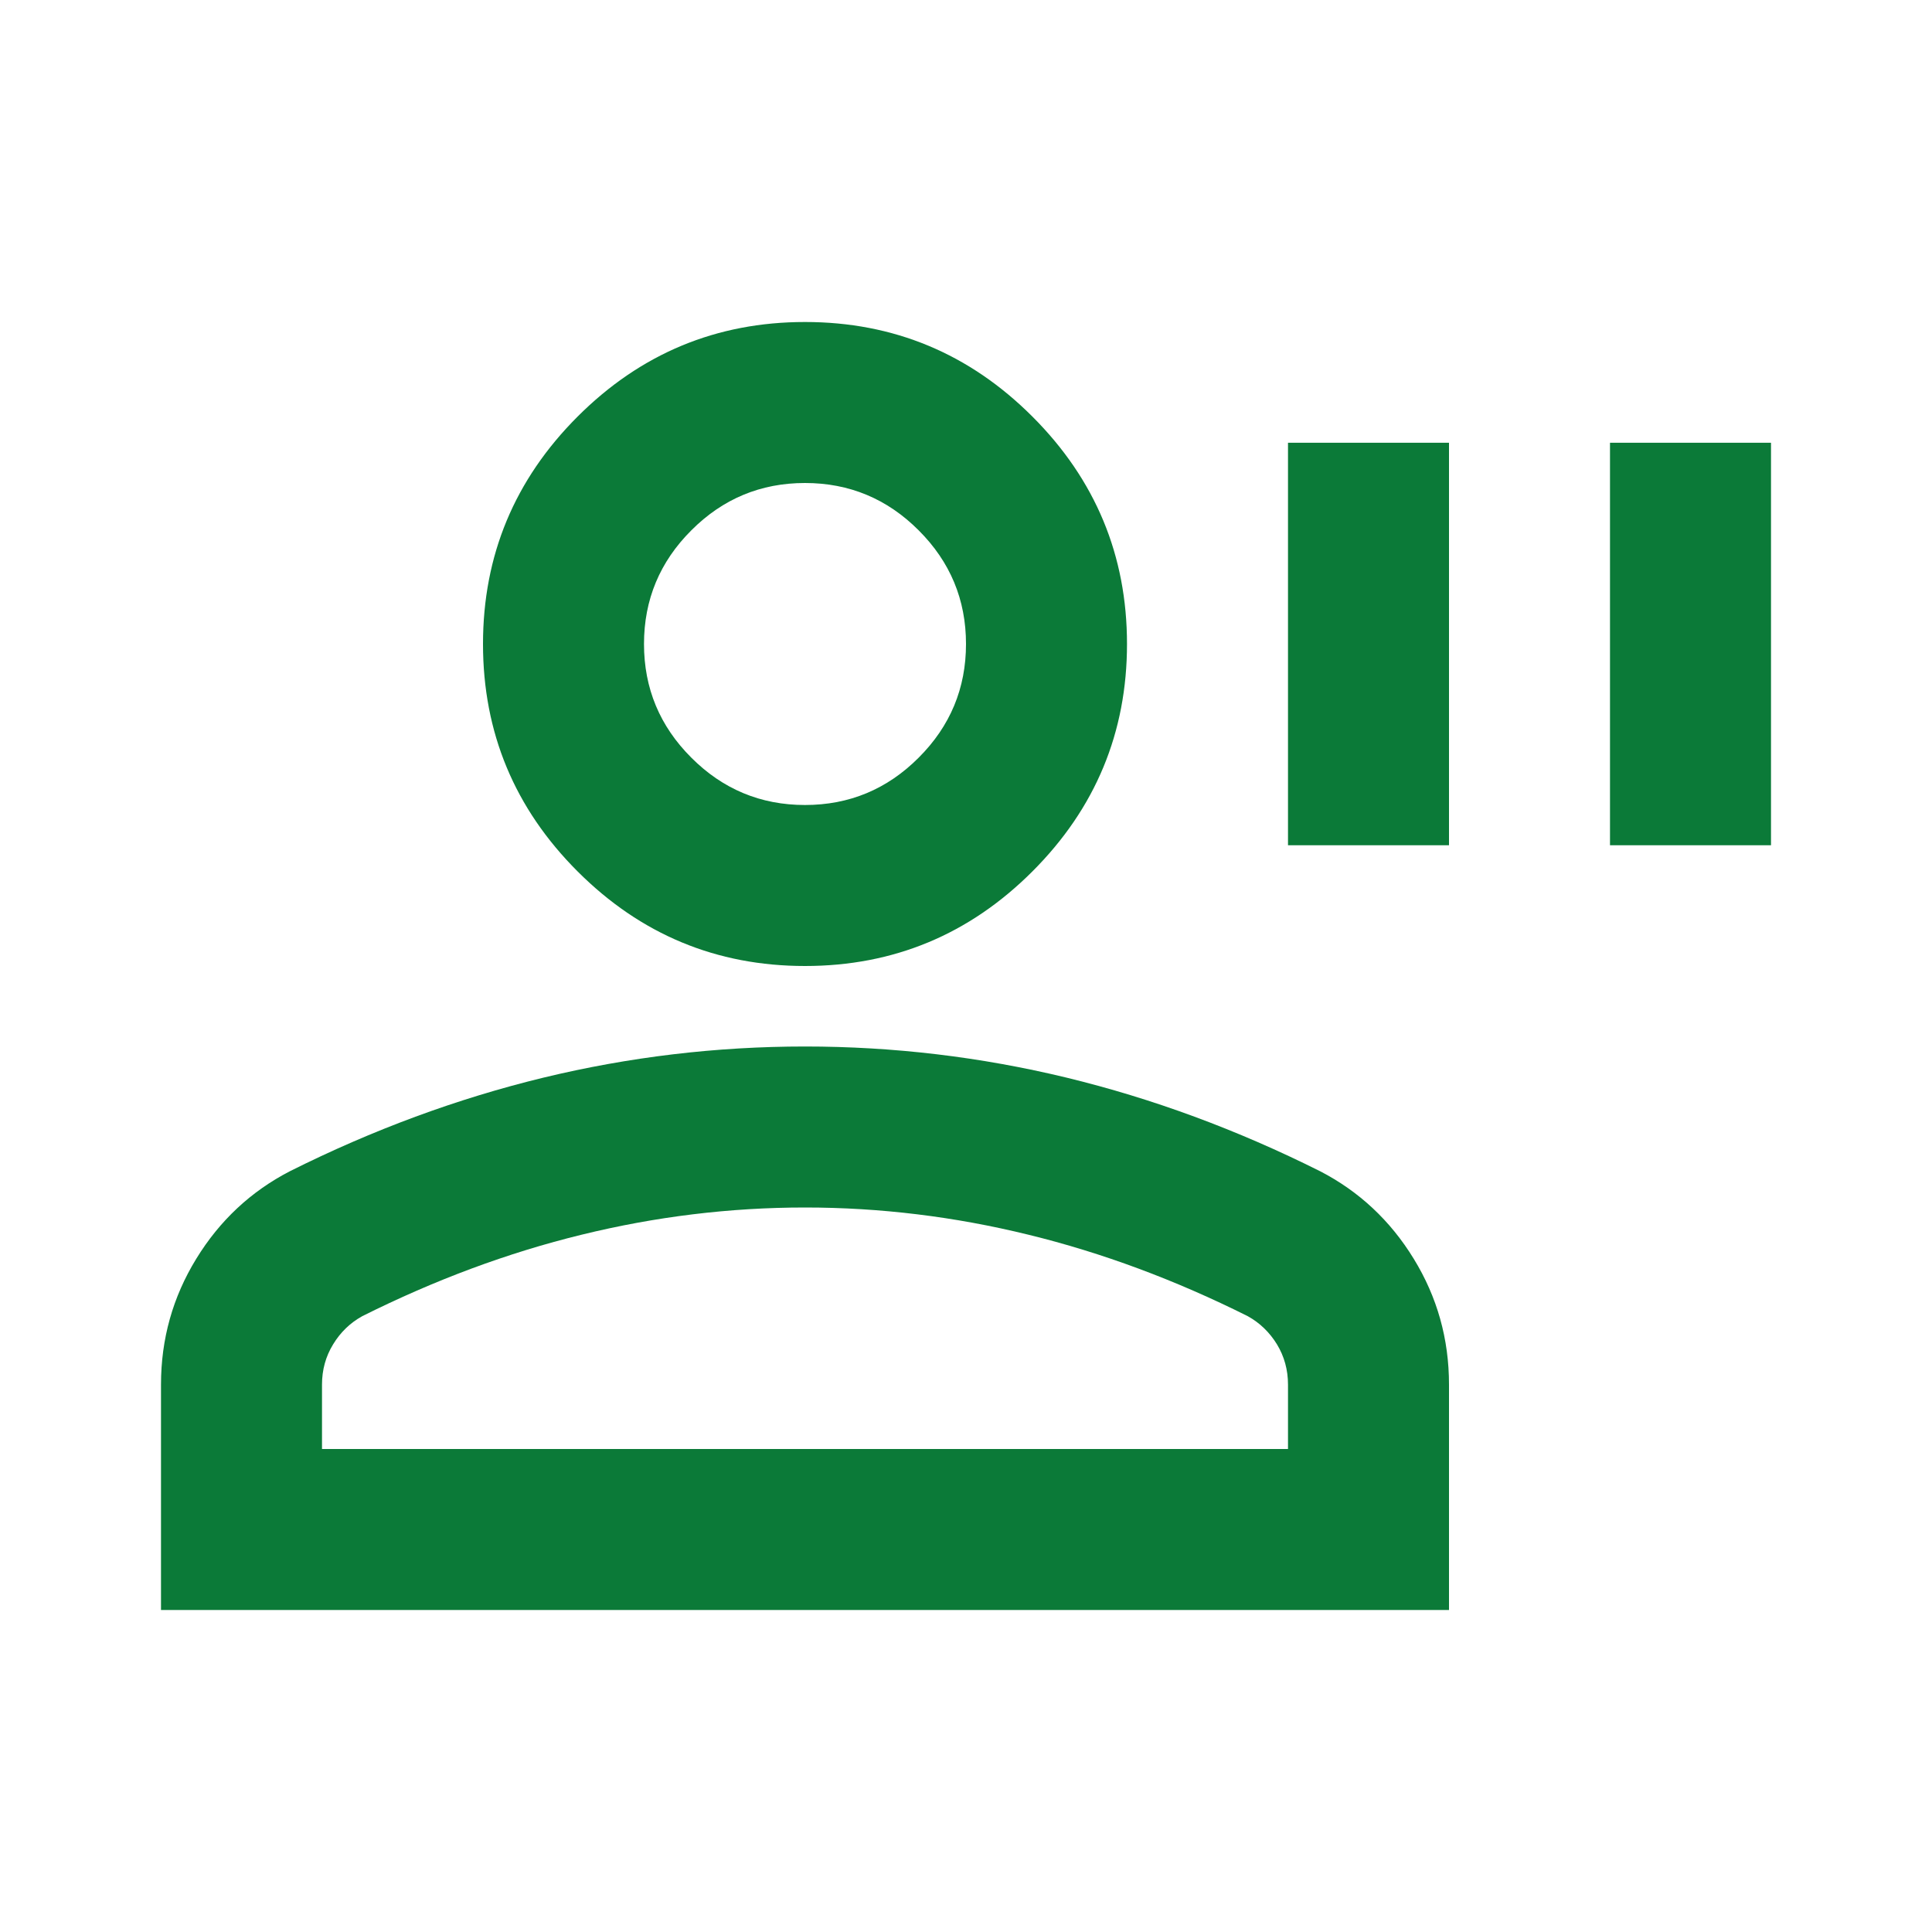
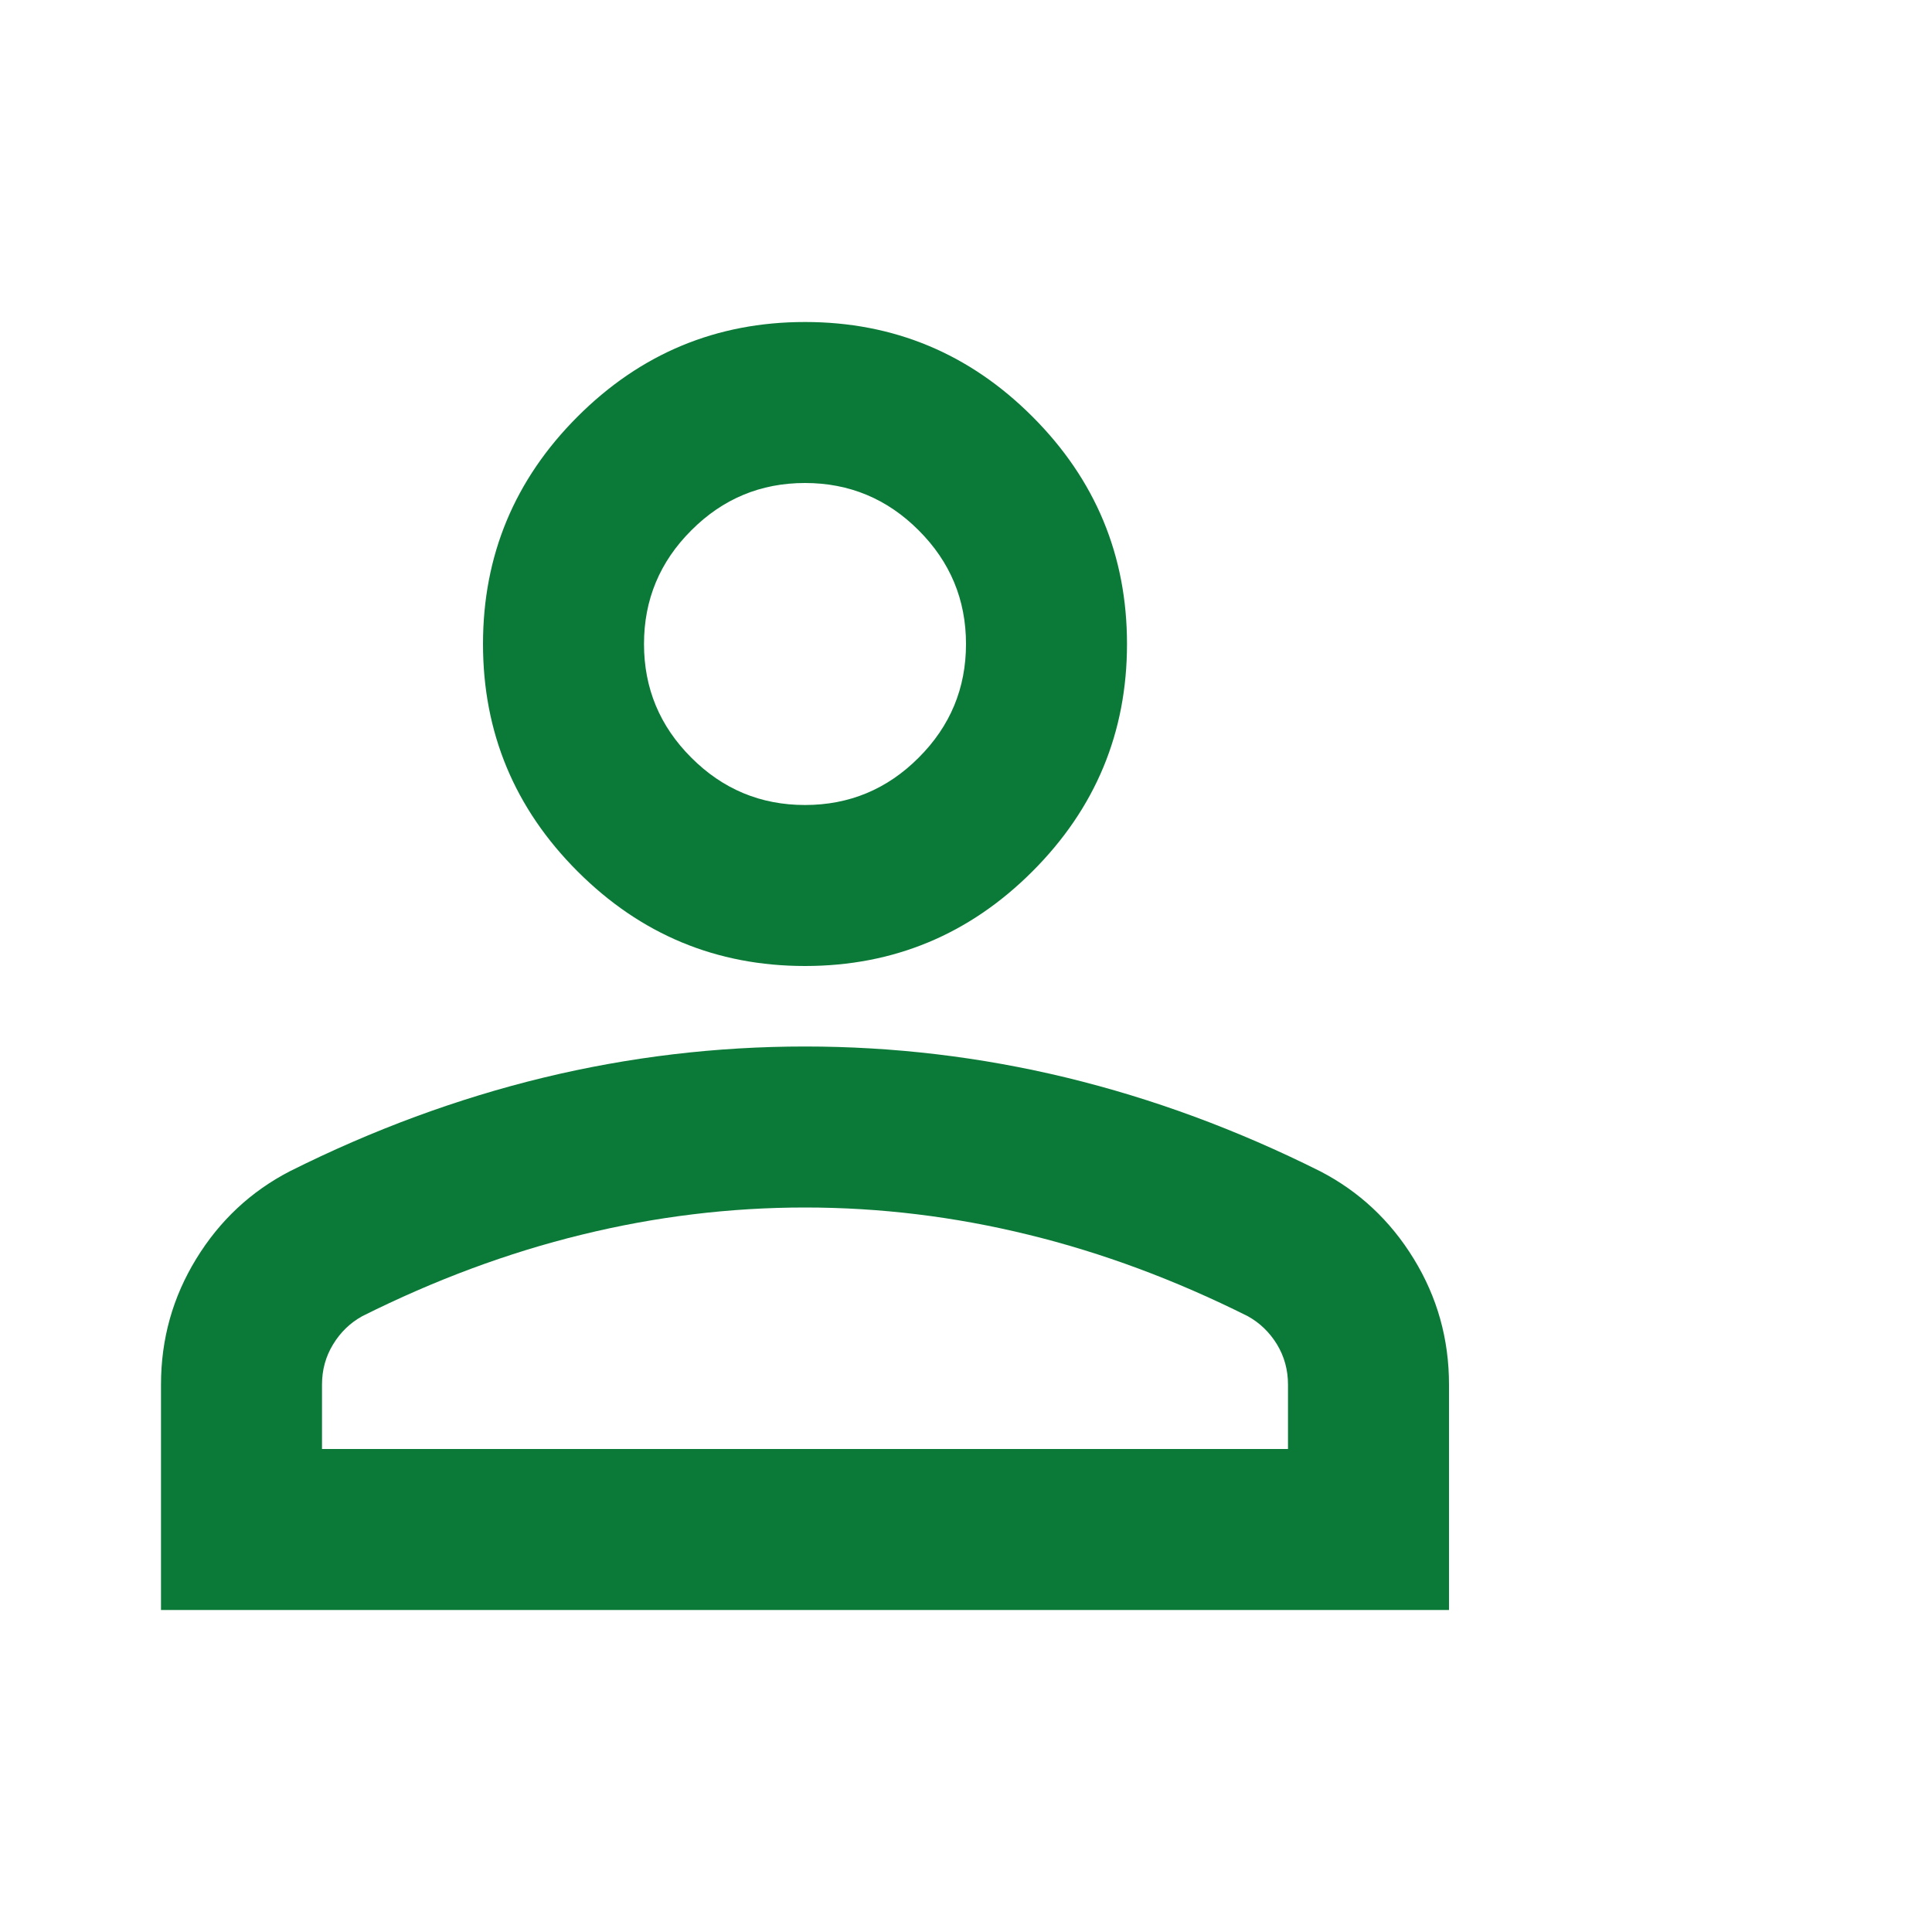
<svg xmlns="http://www.w3.org/2000/svg" width="24" height="24" viewBox="0 0 24 24" fill="none">
  <path d="M10 12C8.9 12 7.958 11.608 7.175 10.825C6.392 10.042 6 9.1 6 8C6 6.9 6.392 5.958 7.175 5.175C7.958 4.392 8.9 4 10 4C11.1 4 12.042 4.392 12.825 5.175C13.608 5.958 14 6.9 14 8C14 9.1 13.608 10.042 12.825 10.825C12.042 11.608 11.1 12 10 12ZM2 20V17.2C2 16.633 2.146 16.113 2.438 15.637C2.729 15.162 3.117 14.8 3.6 14.55C4.633 14.033 5.683 13.646 6.75 13.387C7.817 13.129 8.9 13 10 13C11.1 13 12.183 13.129 13.25 13.387C14.317 13.646 15.367 14.033 16.4 14.55C16.883 14.8 17.271 15.162 17.562 15.637C17.854 16.113 18 16.633 18 17.2V20H2ZM4 18H16V17.2C16 17.017 15.954 16.85 15.863 16.7C15.771 16.55 15.65 16.433 15.5 16.35C14.6 15.9 13.692 15.562 12.775 15.338C11.858 15.113 10.933 15 10 15C9.067 15 8.142 15.113 7.225 15.338C6.308 15.562 5.4 15.9 4.5 16.35C4.35 16.433 4.229 16.55 4.138 16.7C4.046 16.85 4 17.017 4 17.2V18ZM10 10C10.55 10 11.021 9.804 11.412 9.412C11.804 9.021 12 8.55 12 8C12 7.45 11.804 6.979 11.412 6.588C11.021 6.196 10.55 6 10 6C9.45 6 8.979 6.196 8.588 6.588C8.196 6.979 8 7.45 8 8C8 8.55 8.196 9.021 8.588 9.412C8.979 9.804 9.45 10 10 10Z" fill="#0B7A38" />
-   <path d="M17 5.5V10.5M21 5.5V10.5" stroke="#0B7A38" stroke-width="2" />
</svg>